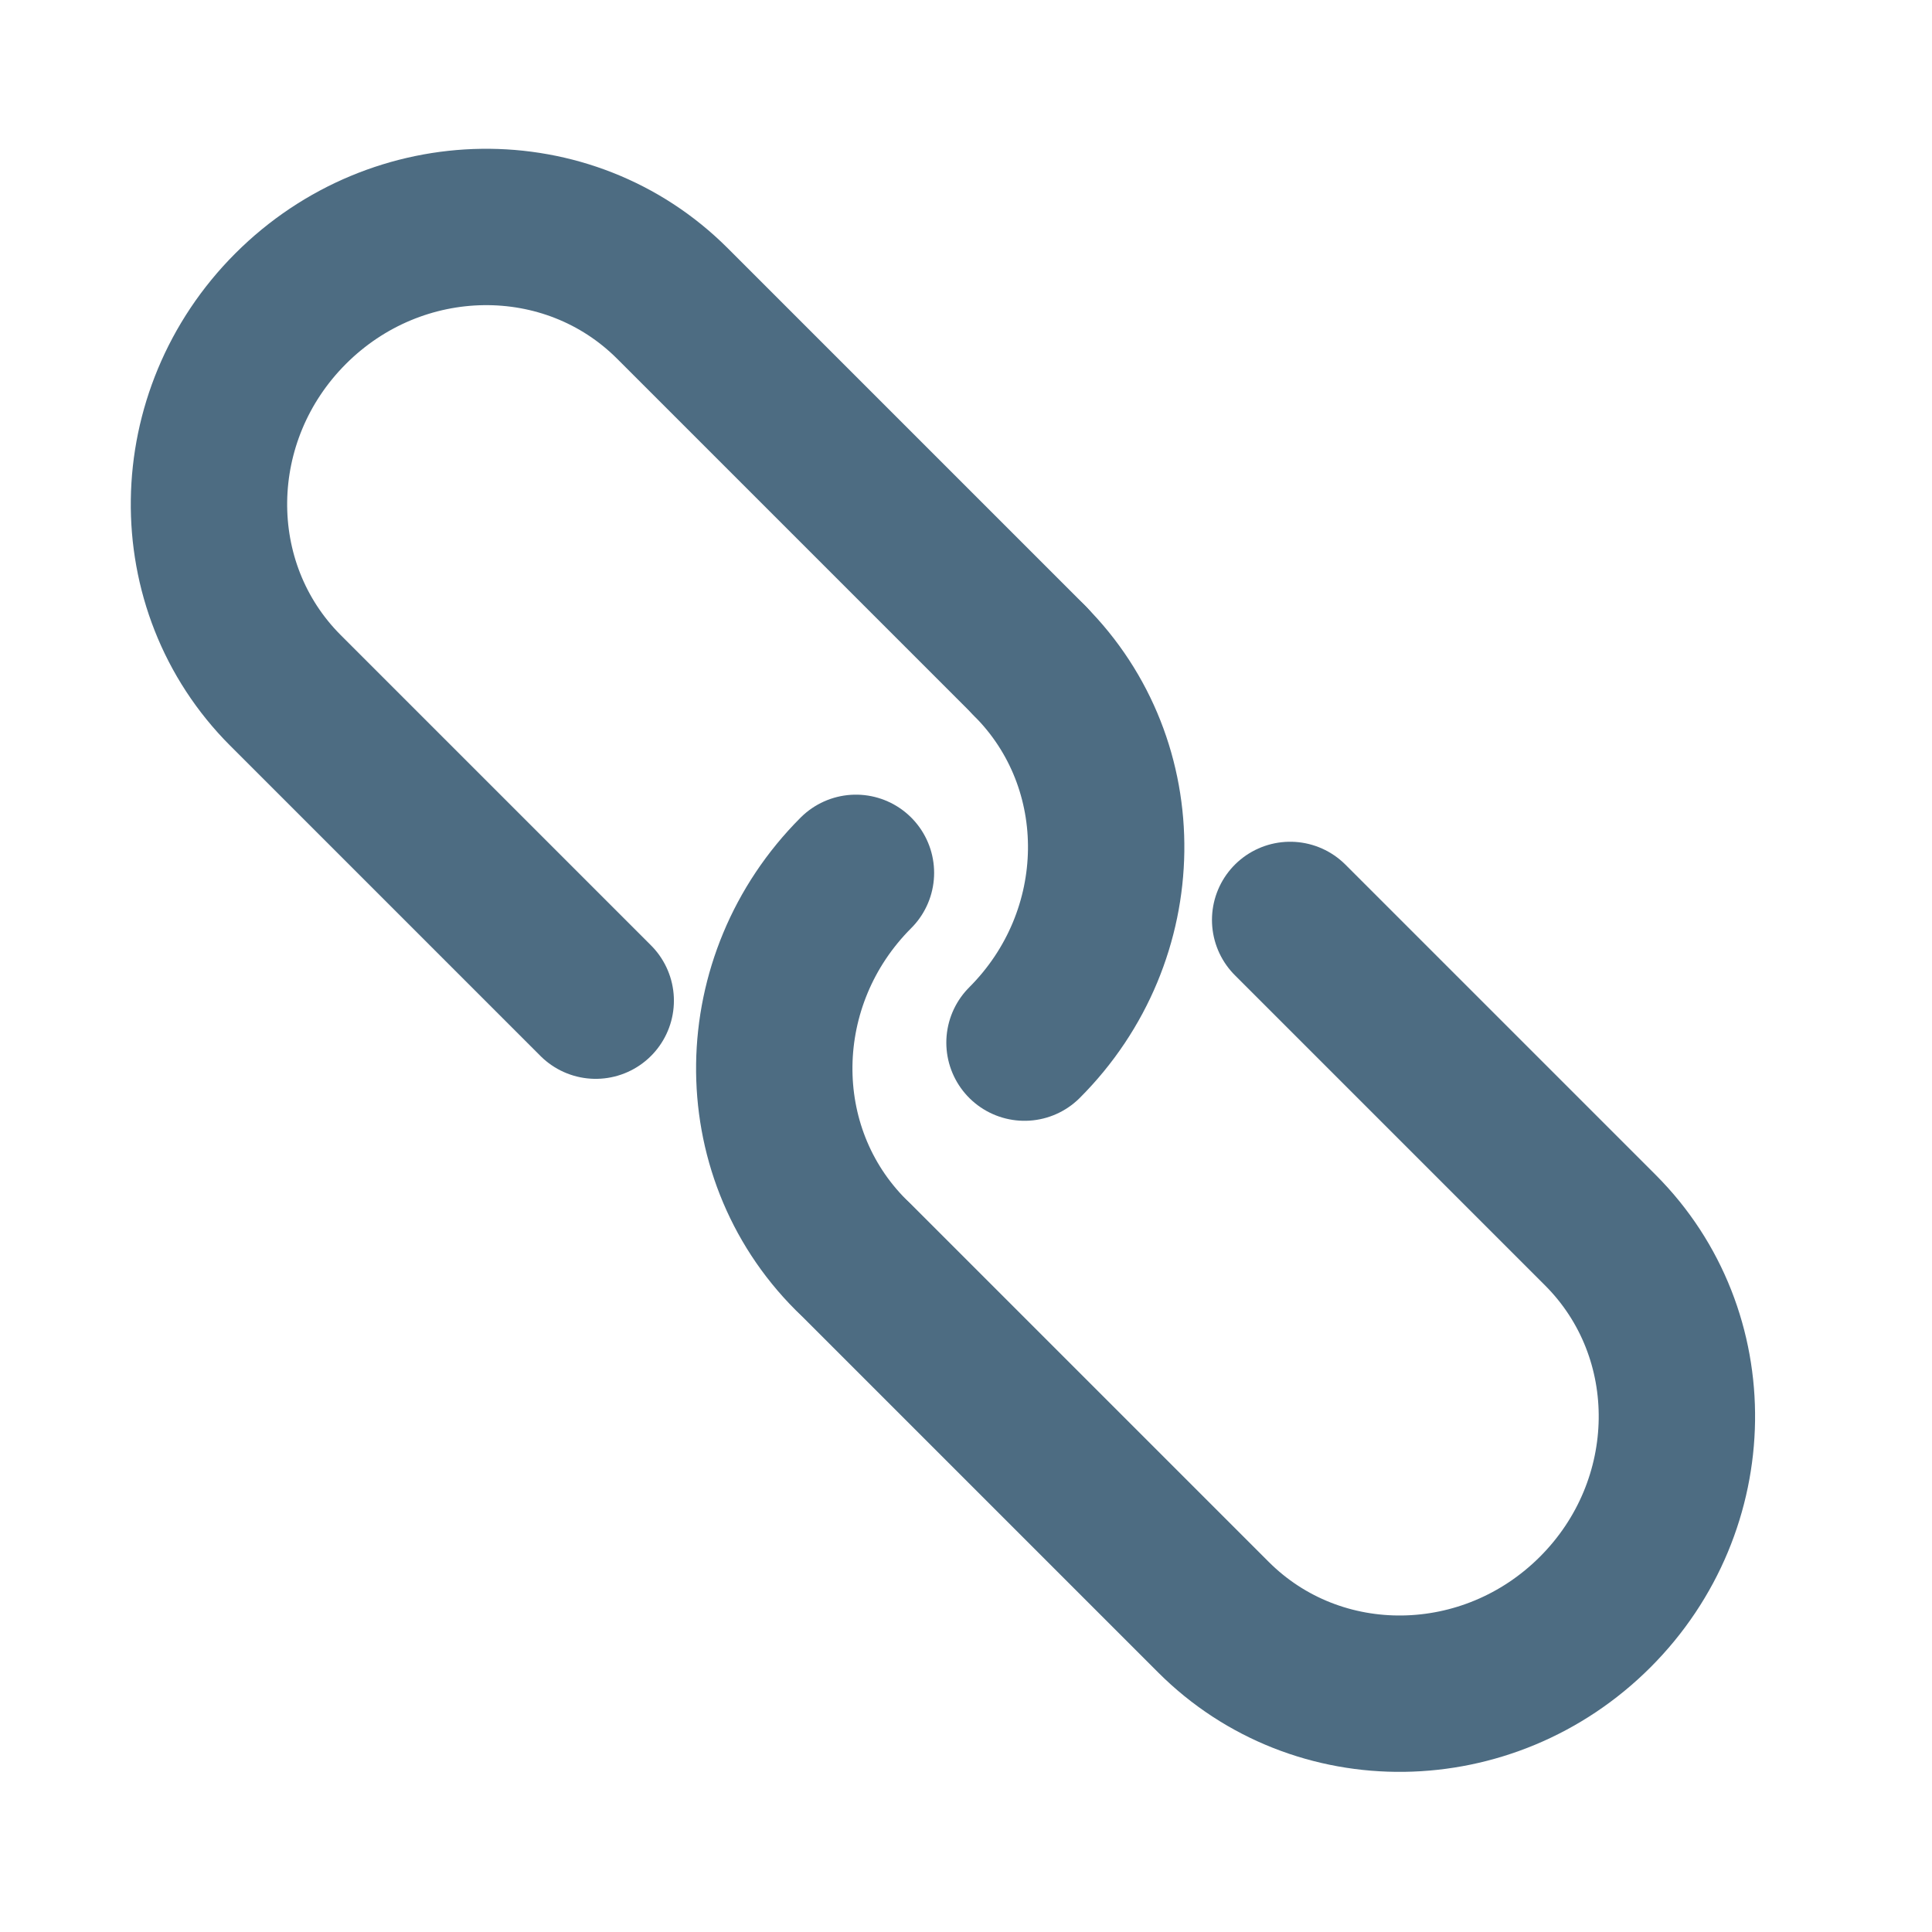
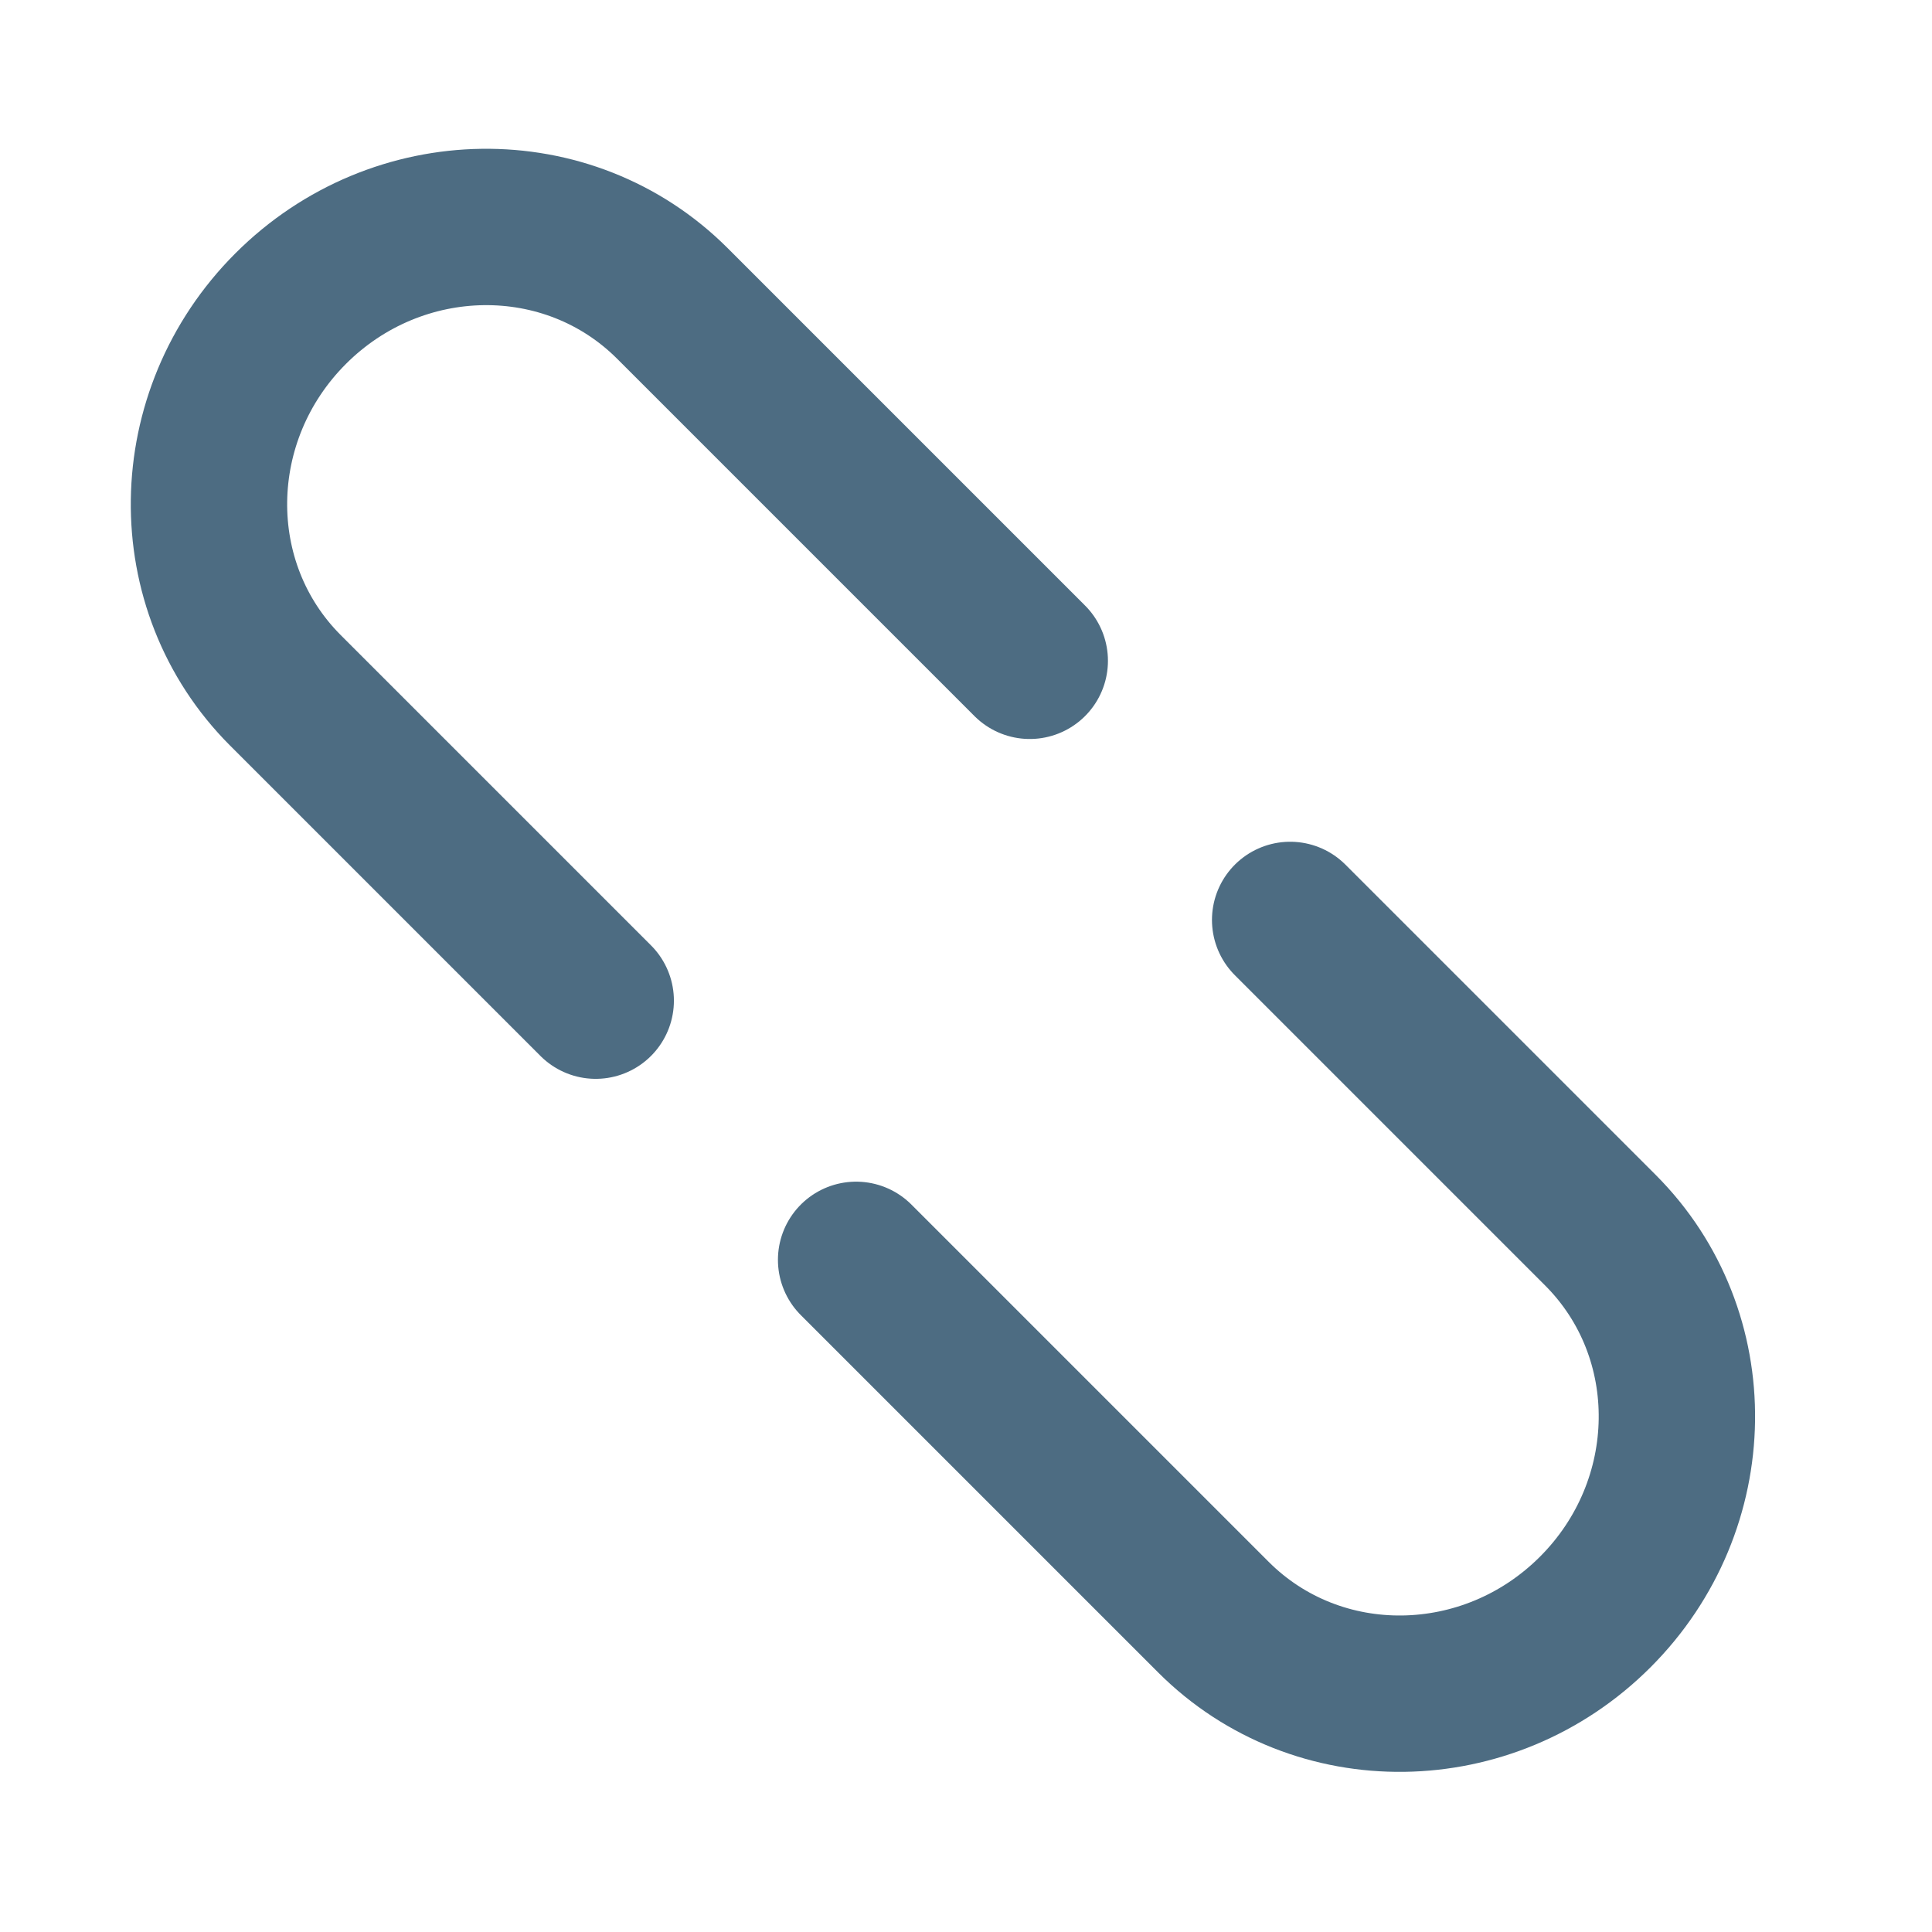
<svg xmlns="http://www.w3.org/2000/svg" width="32" height="32" viewBox="0 0 32 32" fill="none">
  <path d="M17.056 10.945L11.138 5.027C9.415 3.304 6.584 3.342 4.814 5.112C3.044 6.882 3.006 9.713 4.729 11.436L9.867 16.574" stroke="#4D6C82" stroke-width="2.59" stroke-linecap="round" stroke-linejoin="round" />
  <path d="M21.369 15.237L26.507 20.375C28.23 22.098 28.192 24.93 26.422 26.7C24.652 28.47 21.821 28.508 20.098 26.785L14.18 20.867" stroke="#4D6C82" stroke-width="2.59" stroke-linecap="round" stroke-linejoin="round" />
-   <path d="M16.969 17.269C18.739 15.499 18.777 12.668 17.053 10.945" stroke="#4D6C82" stroke-width="2.59" stroke-linecap="round" stroke-linejoin="round" />
-   <path d="M14.177 14.457C12.407 16.227 12.369 19.059 14.092 20.782" stroke="#4D6C82" stroke-width="2.59" stroke-linecap="round" stroke-linejoin="round" />
</svg>